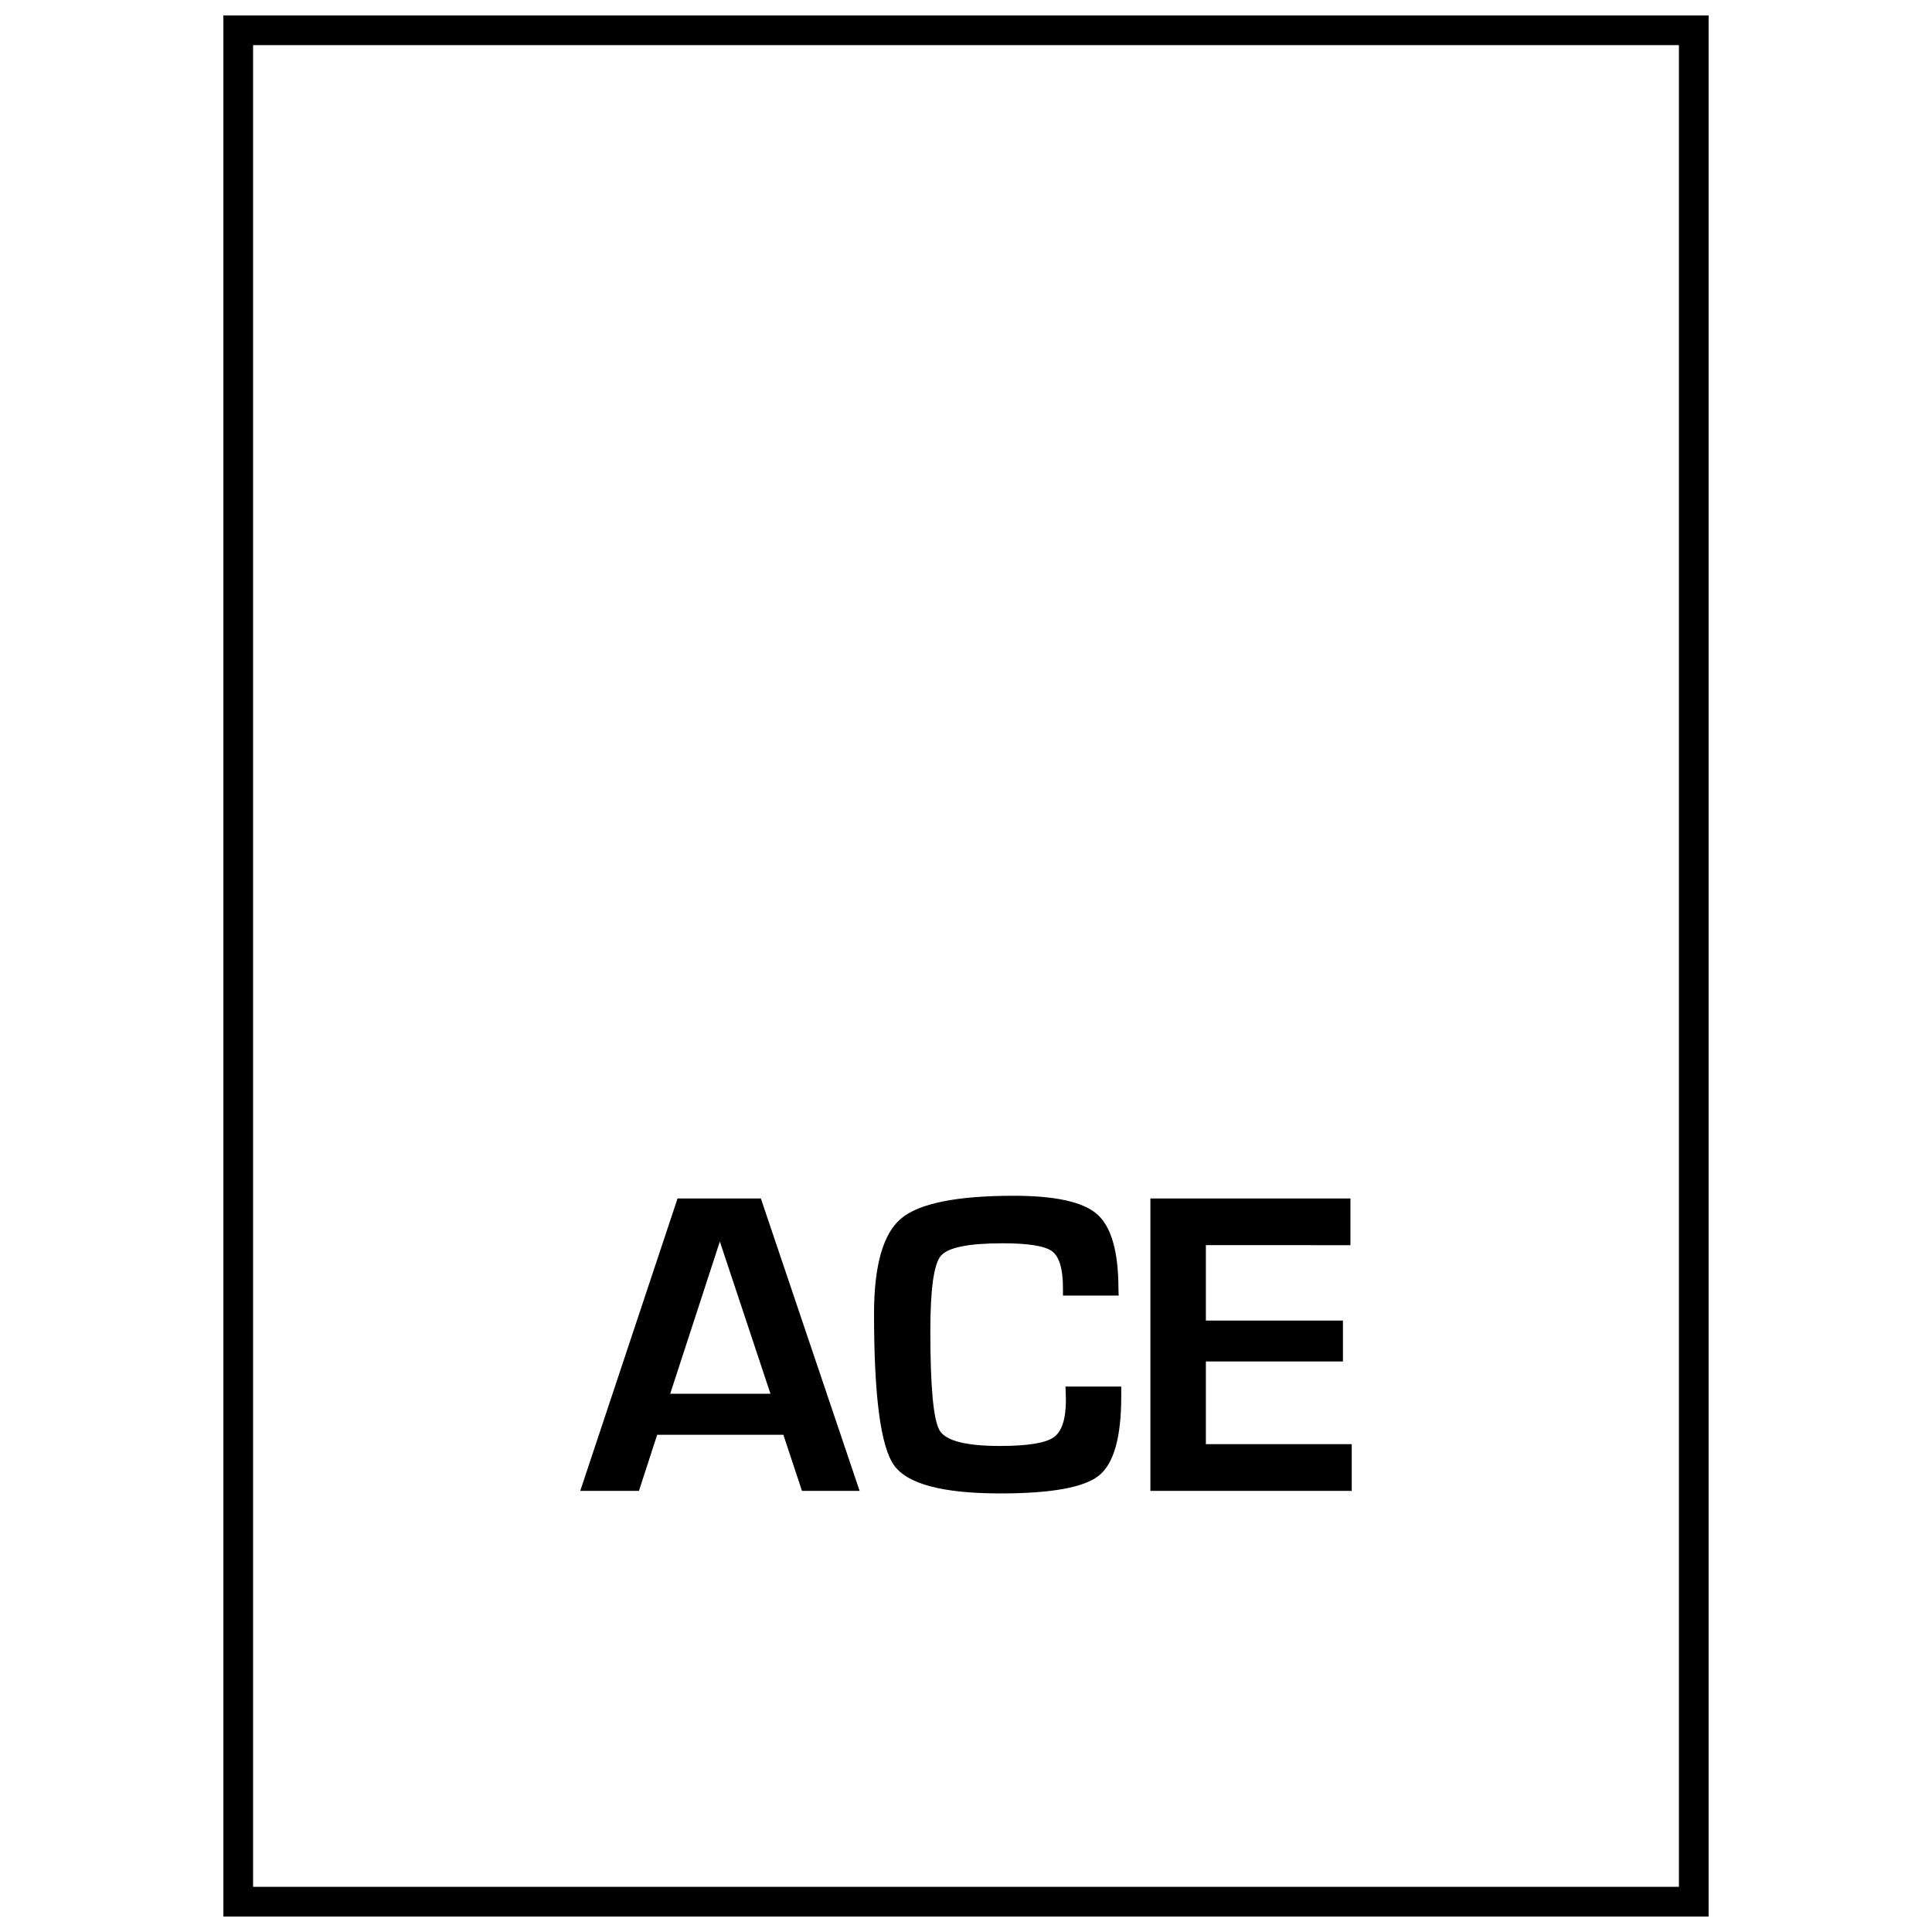
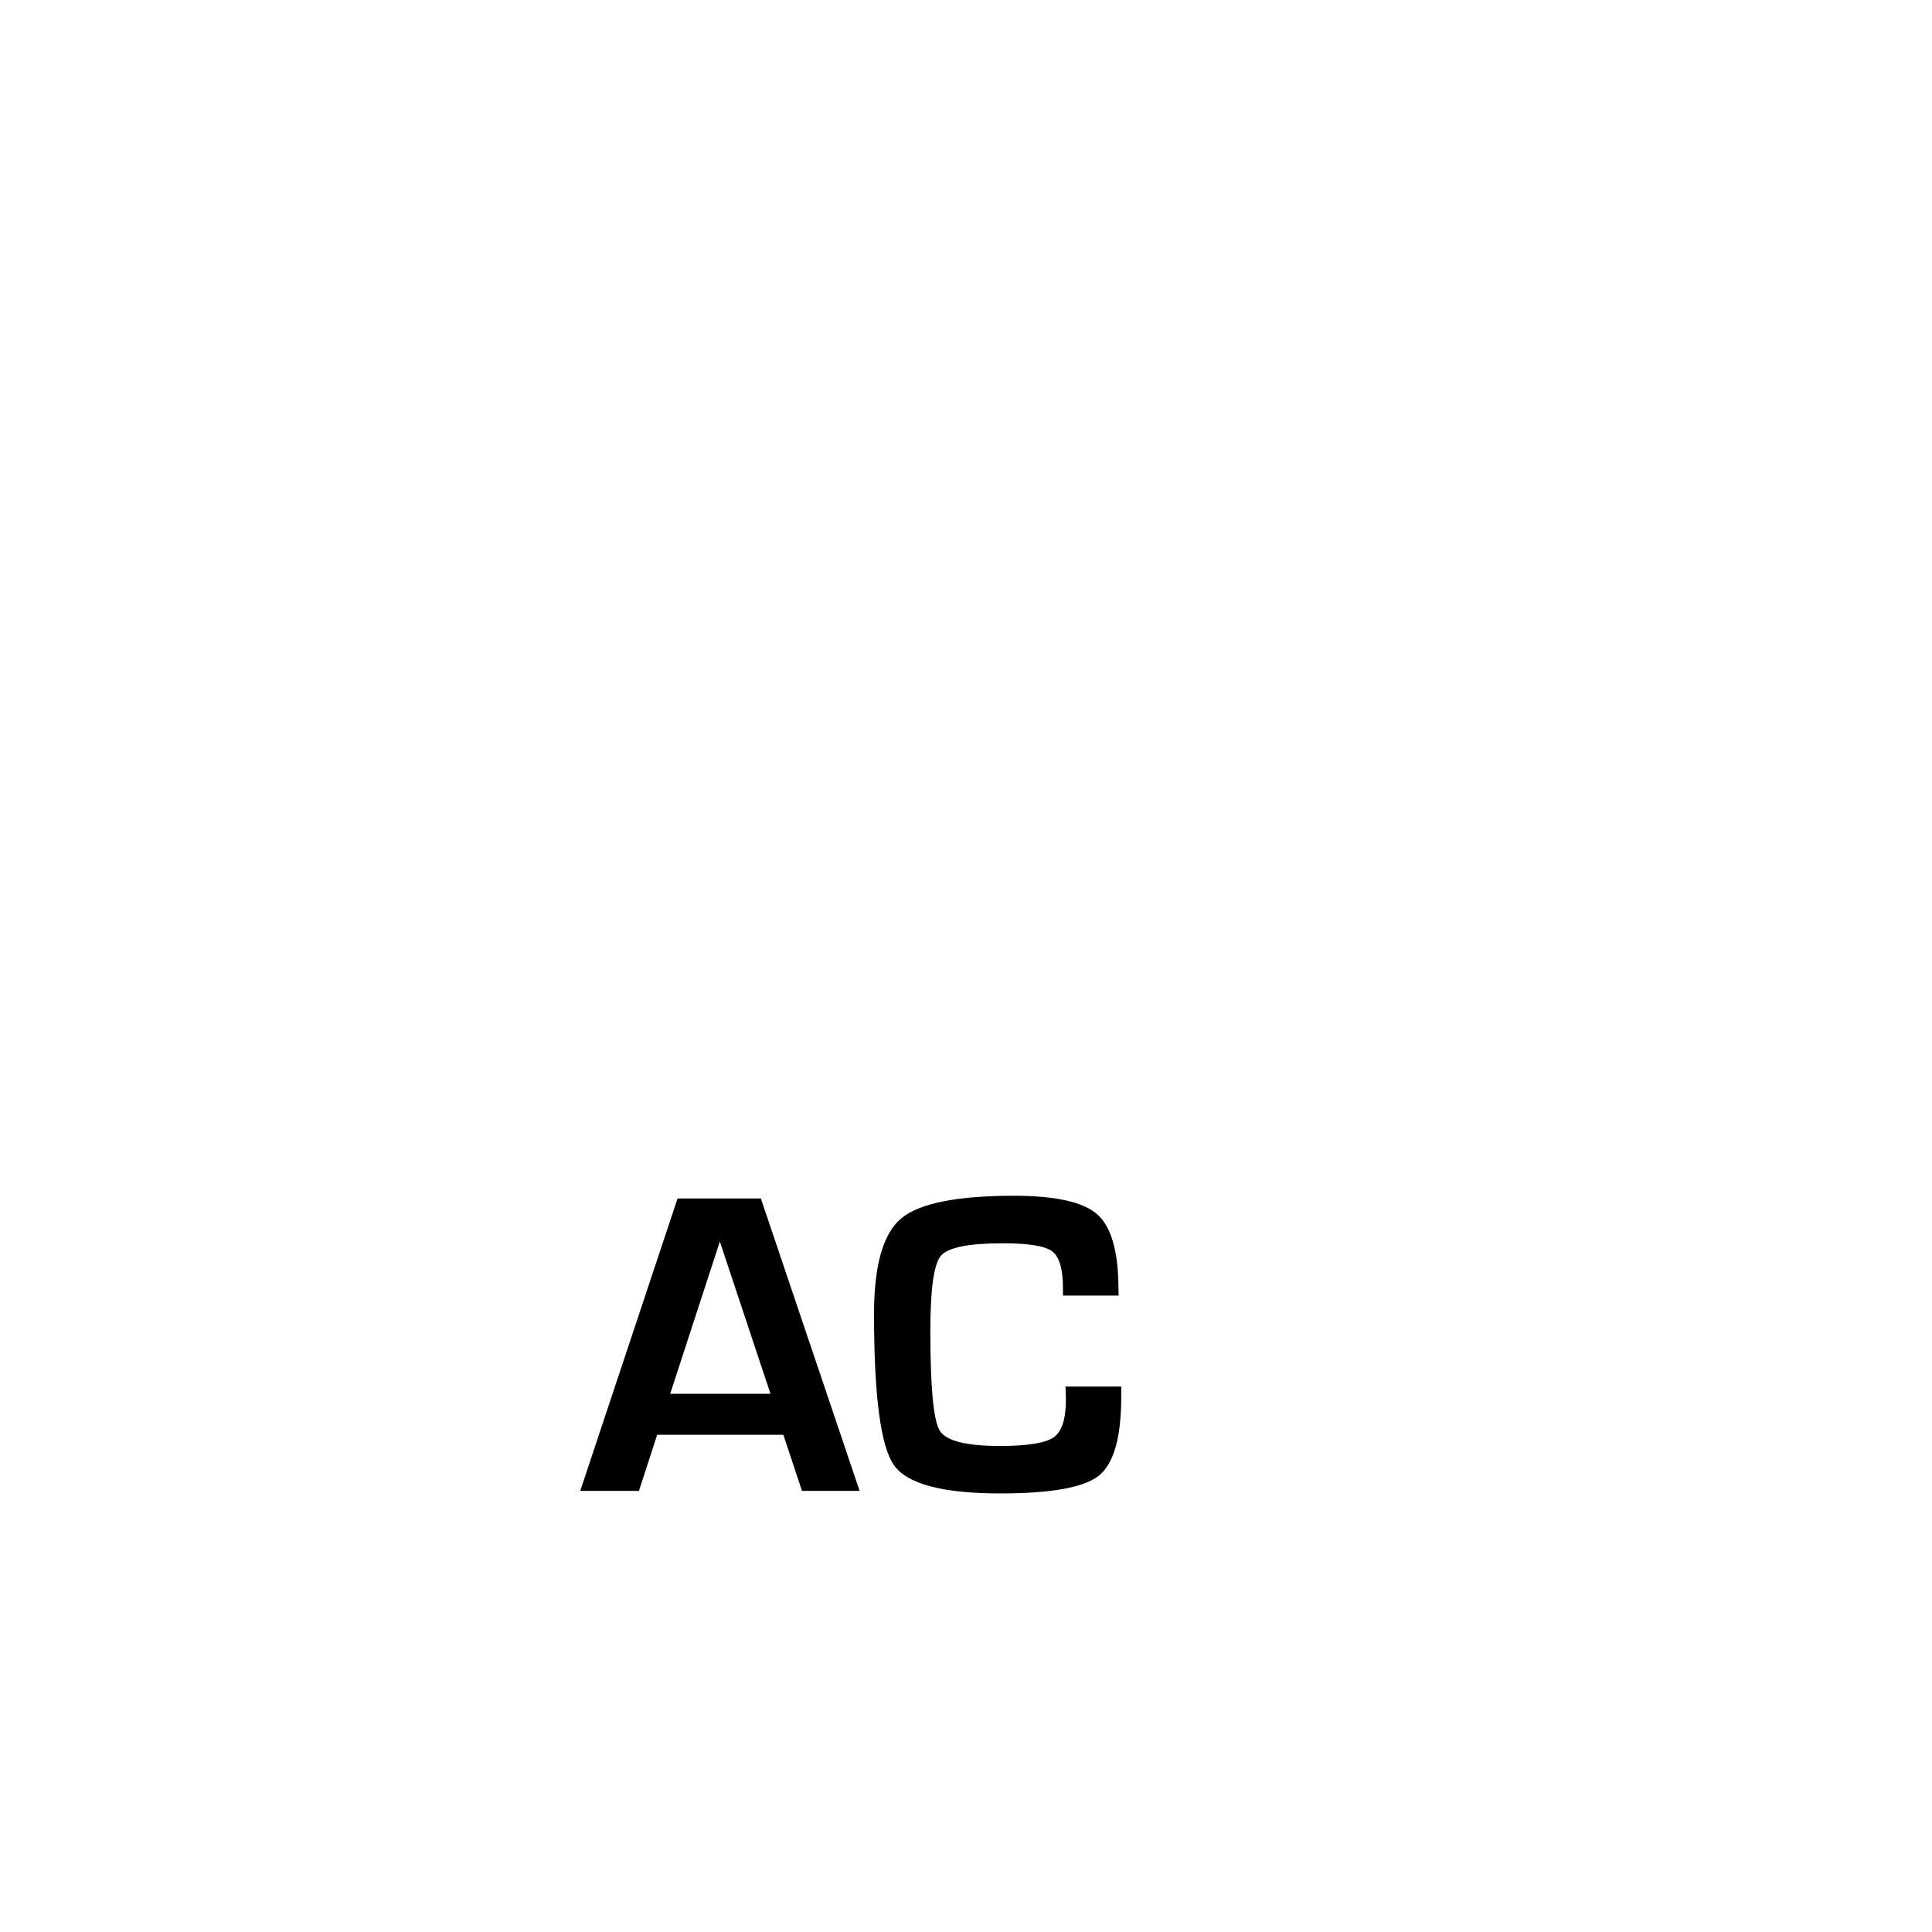
<svg xmlns="http://www.w3.org/2000/svg" width="800px" height="800px" version="1.1" viewBox="144 144 512 512">
  <defs>
    <clipPath id="a">
-       <path d="m203 148.09h394v503.81h-394z" />
-     </clipPath>
+       </clipPath>
  </defs>
  <path d="m351.6 524.23h-33.441l-4.832 14.863h-15.555l25.789-77.492h22.074l26.168 77.492h-15.273zm-3.418-10.863-13.414-40.352-13.16 40.352z" />
  <path d="m426.37 511.45h14.77v2.66c0 10.801-1.969 17.758-5.902 20.926-3.938 3.164-12.641 4.738-26.121 4.738-15.289 0-24.688-2.488-28.215-7.496-3.527-5.008-5.273-18.359-5.273-40.086 0-12.785 2.379-21.207 7.148-25.254 4.785-4.031 14.754-6.047 29.914-6.047 11.051 0 18.438 1.652 22.137 4.961 3.699 3.32 5.574 9.887 5.574 19.742l0.062 1.746h-14.77v-1.984c0-5.07-0.961-8.312-2.867-9.746-1.906-1.418-6.266-2.125-13.082-2.125-9.117 0-14.594 1.117-16.438 3.352-1.844 2.246-2.758 8.891-2.758 19.91 0 14.832 0.82 23.617 2.473 26.355 1.637 2.723 6.957 4.094 15.98 4.094 7.305 0 12.043-0.77 14.219-2.281 2.188-1.527 3.258-4.848 3.258-9.996z" />
-   <path d="m463.57 473.98v19.98h36.32v10.848h-36.32v21.914h38.652v12.375h-53.355v-77.492h53.012v12.375z" />
  <g clip-path="url(#a)">
-     <path d="m596.8 651.9h-393.6v-503.81h393.6zm-385.73-7.871h377.86v-488.07h-377.86z" />
-   </g>
+     </g>
</svg>